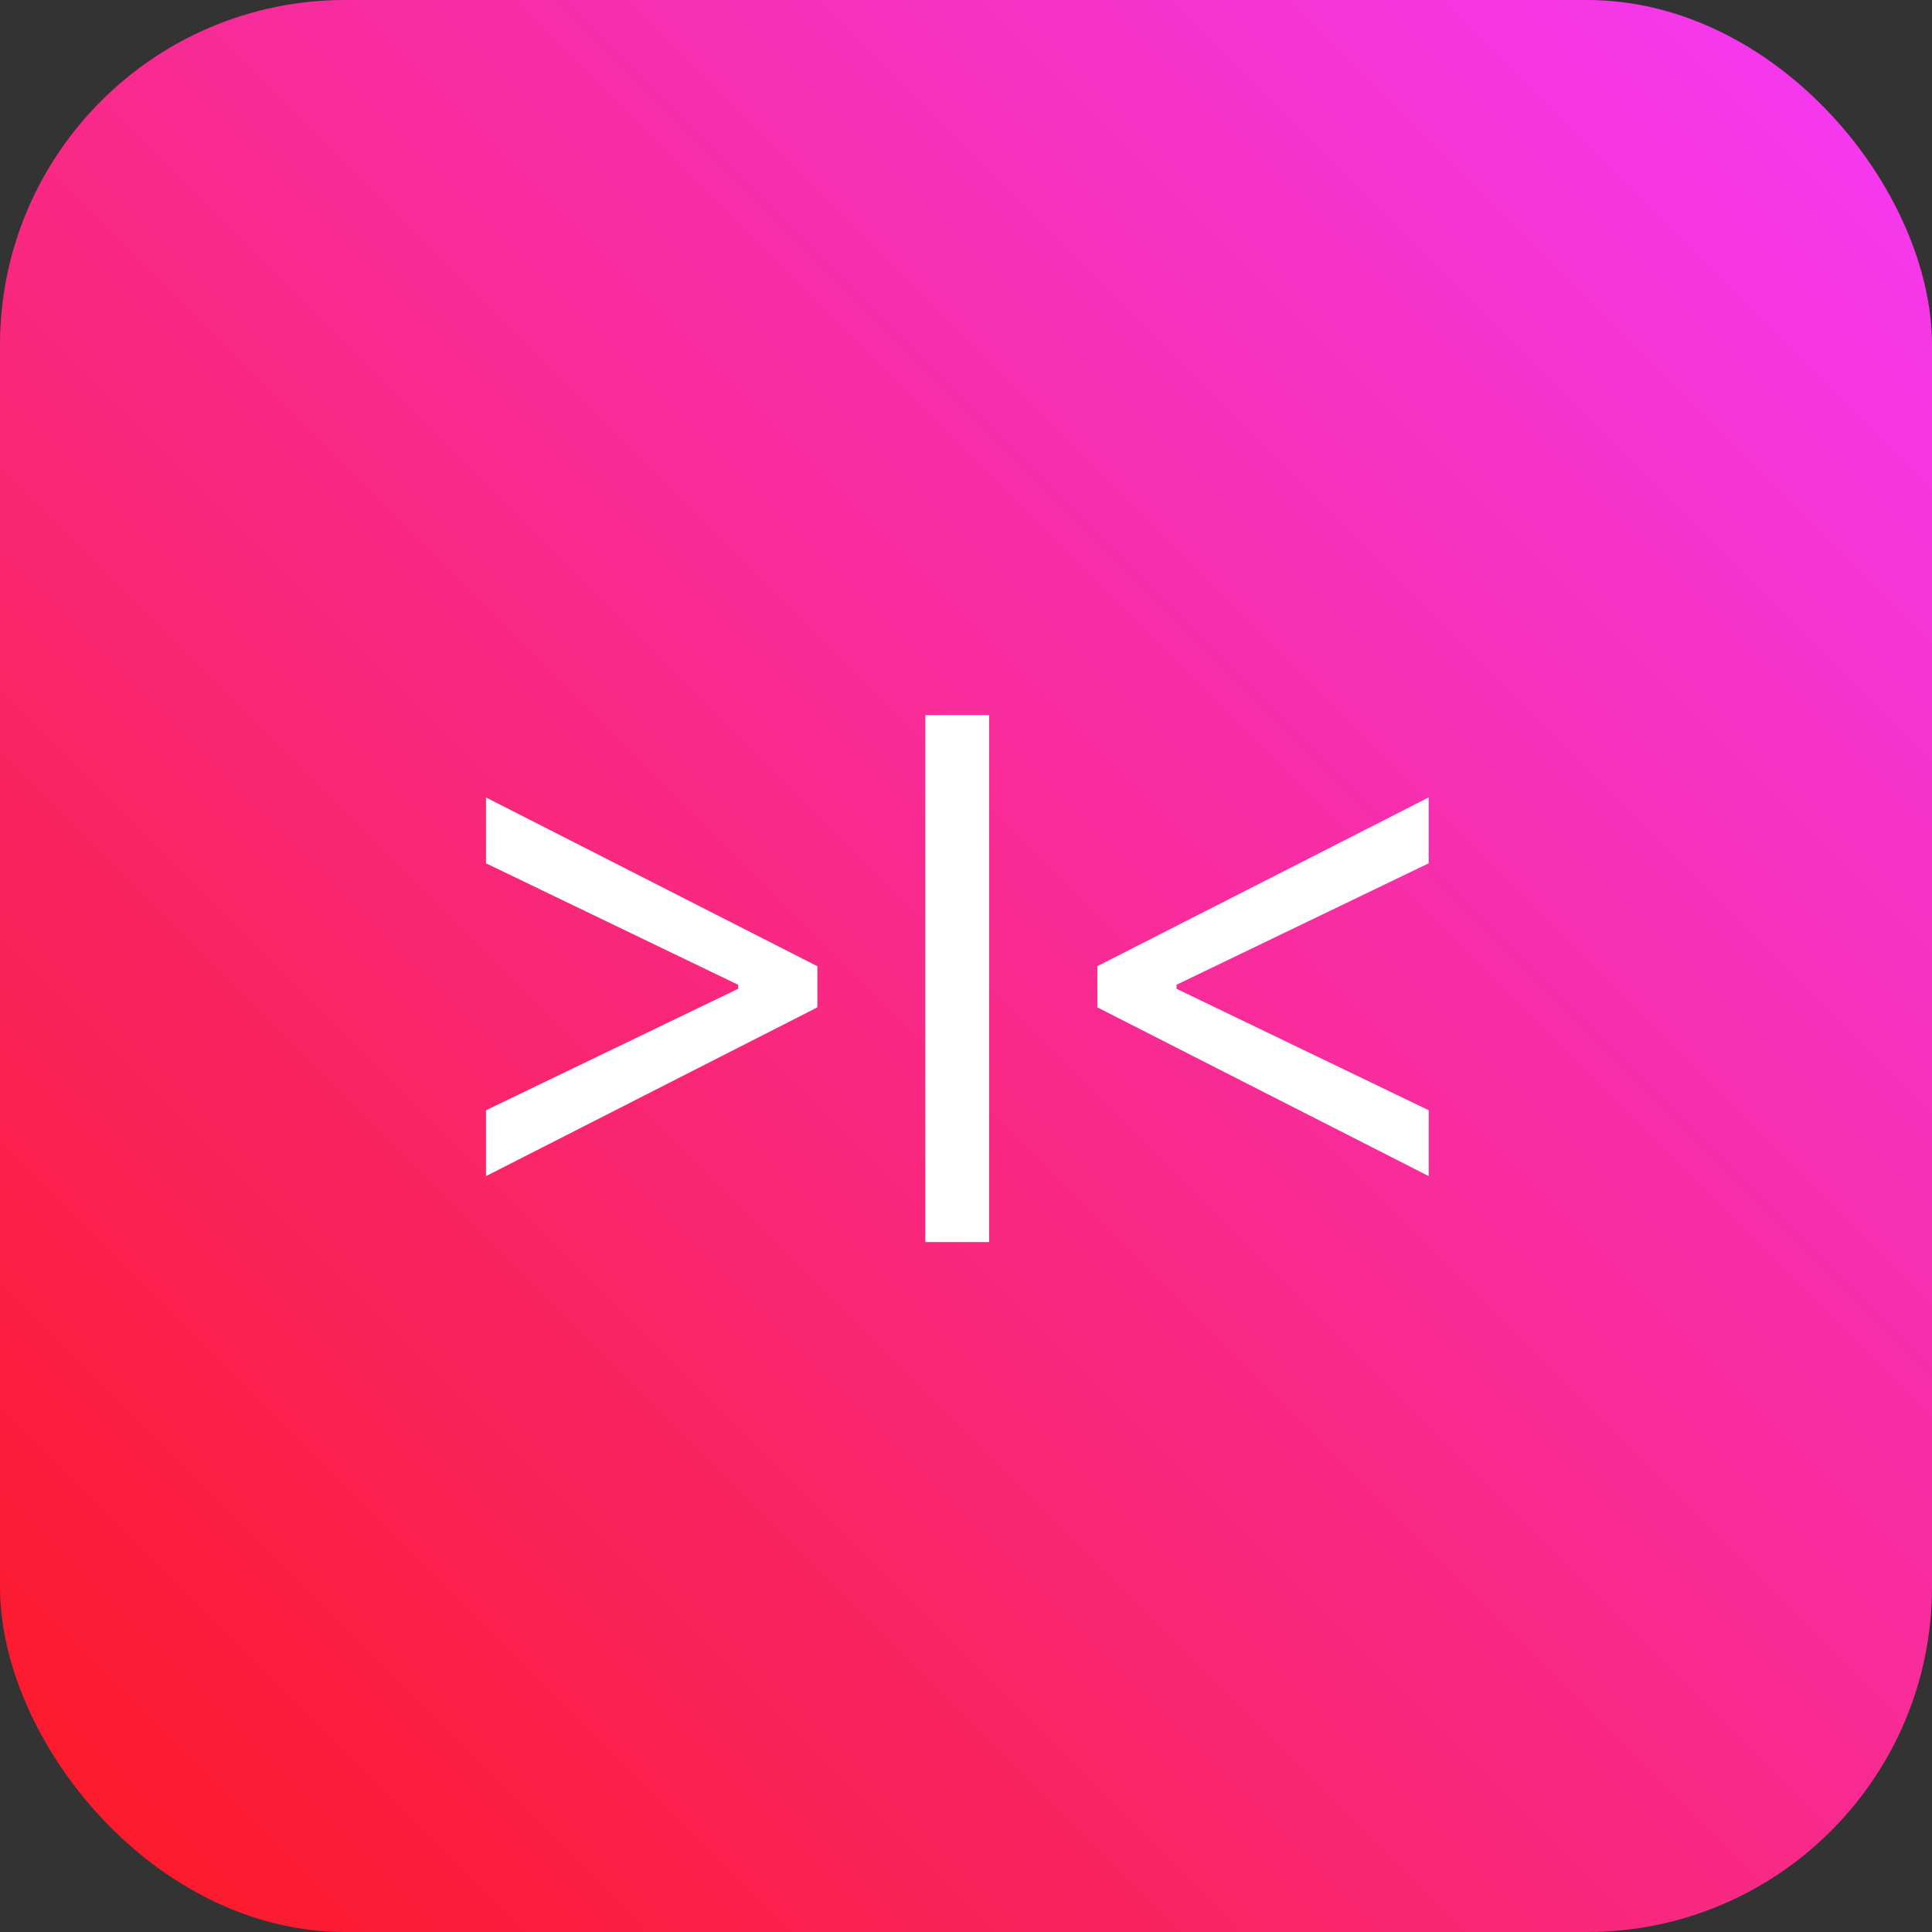
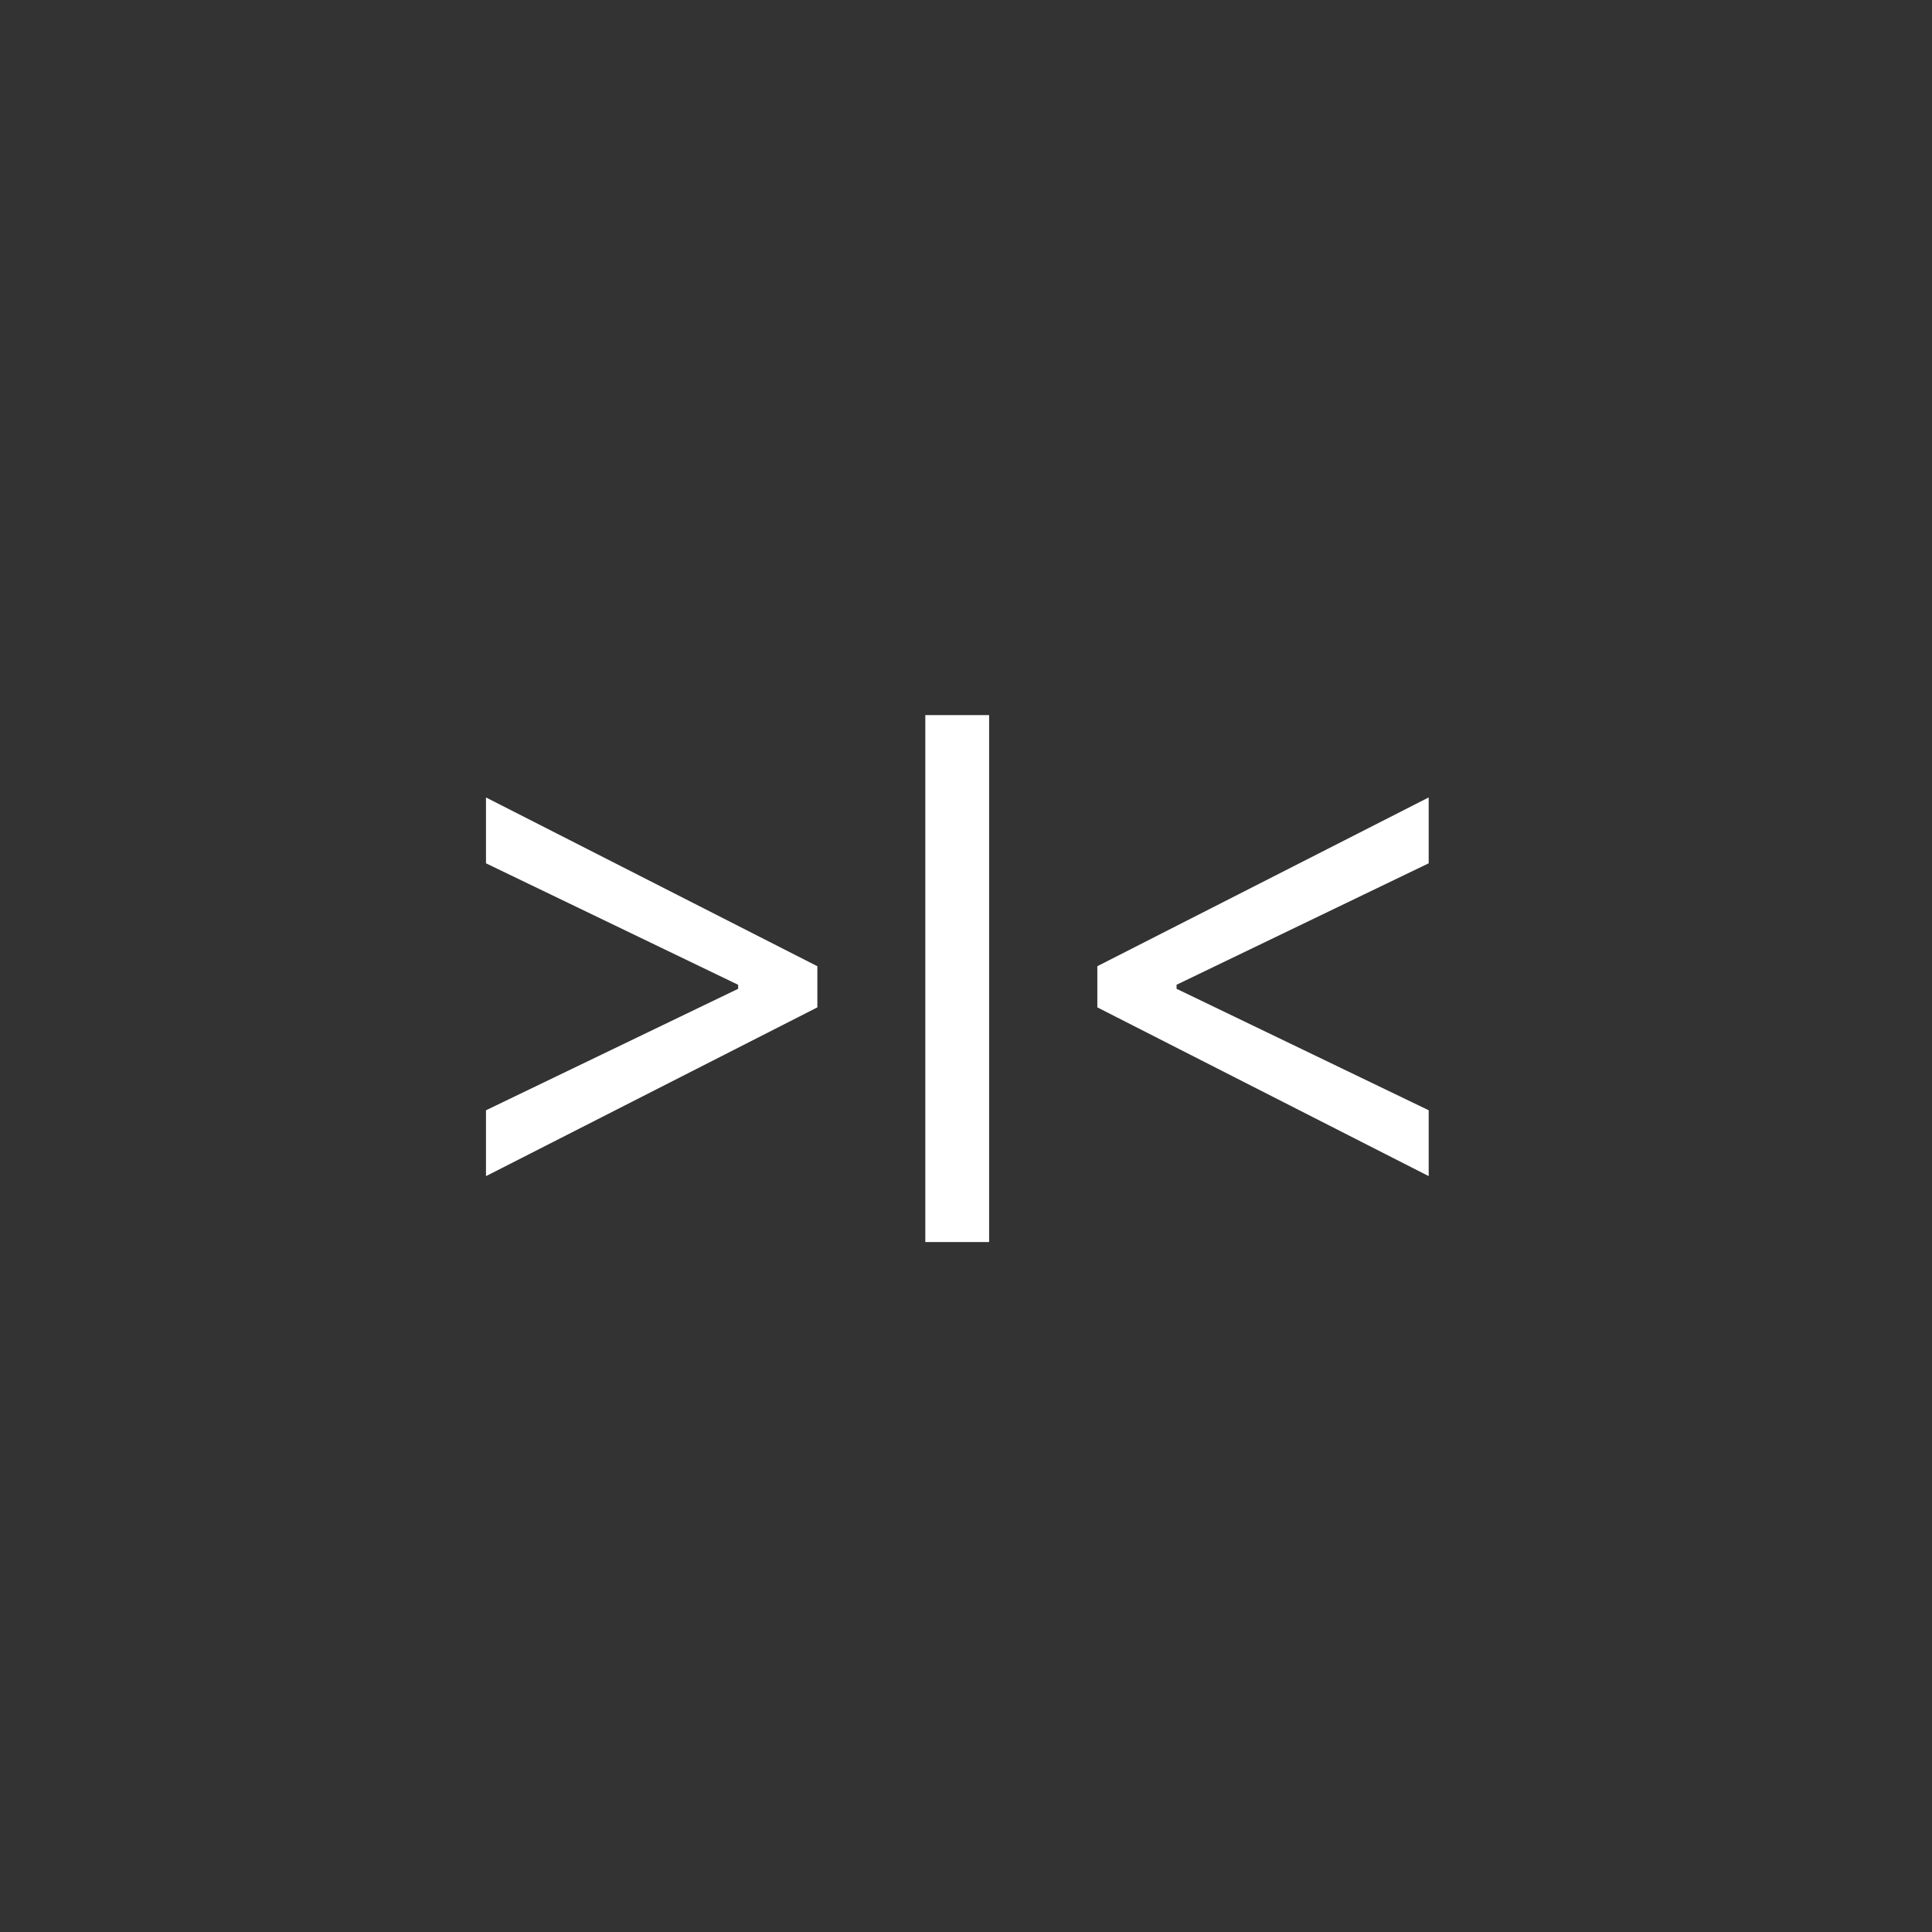
<svg xmlns="http://www.w3.org/2000/svg" fill="none" height="112" viewBox="0 0 112 112" width="112">
  <rect x="0" y="0" width="112" height="112" fill="#333333" stroke="none" />
  <linearGradient id="a" gradientUnits="userSpaceOnUse" x1="112" x2="0" y1="-0" y2="112">
    <stop offset="0" stop-color="#f53af9" />
    <stop offset="1" stop-color="#fc1920" />
  </linearGradient>
-   <rect fill="url(#a)" height="112" rx="20" width="112" />
  <path d="m47.383 58.398-19.21 9.784v-3.818l14.736-7.099-.119.239v-.597l.119.239-14.736-7.099v-3.818l19.21 9.784zm9.957-16.943v30.546h-3.699v-30.546zm6.273 16.943v-2.386l19.21-9.784v3.818l-14.736 7.099.119-.239v.597l-.119-.239 14.736 7.099v3.818z" fill="#fff" />
</svg>